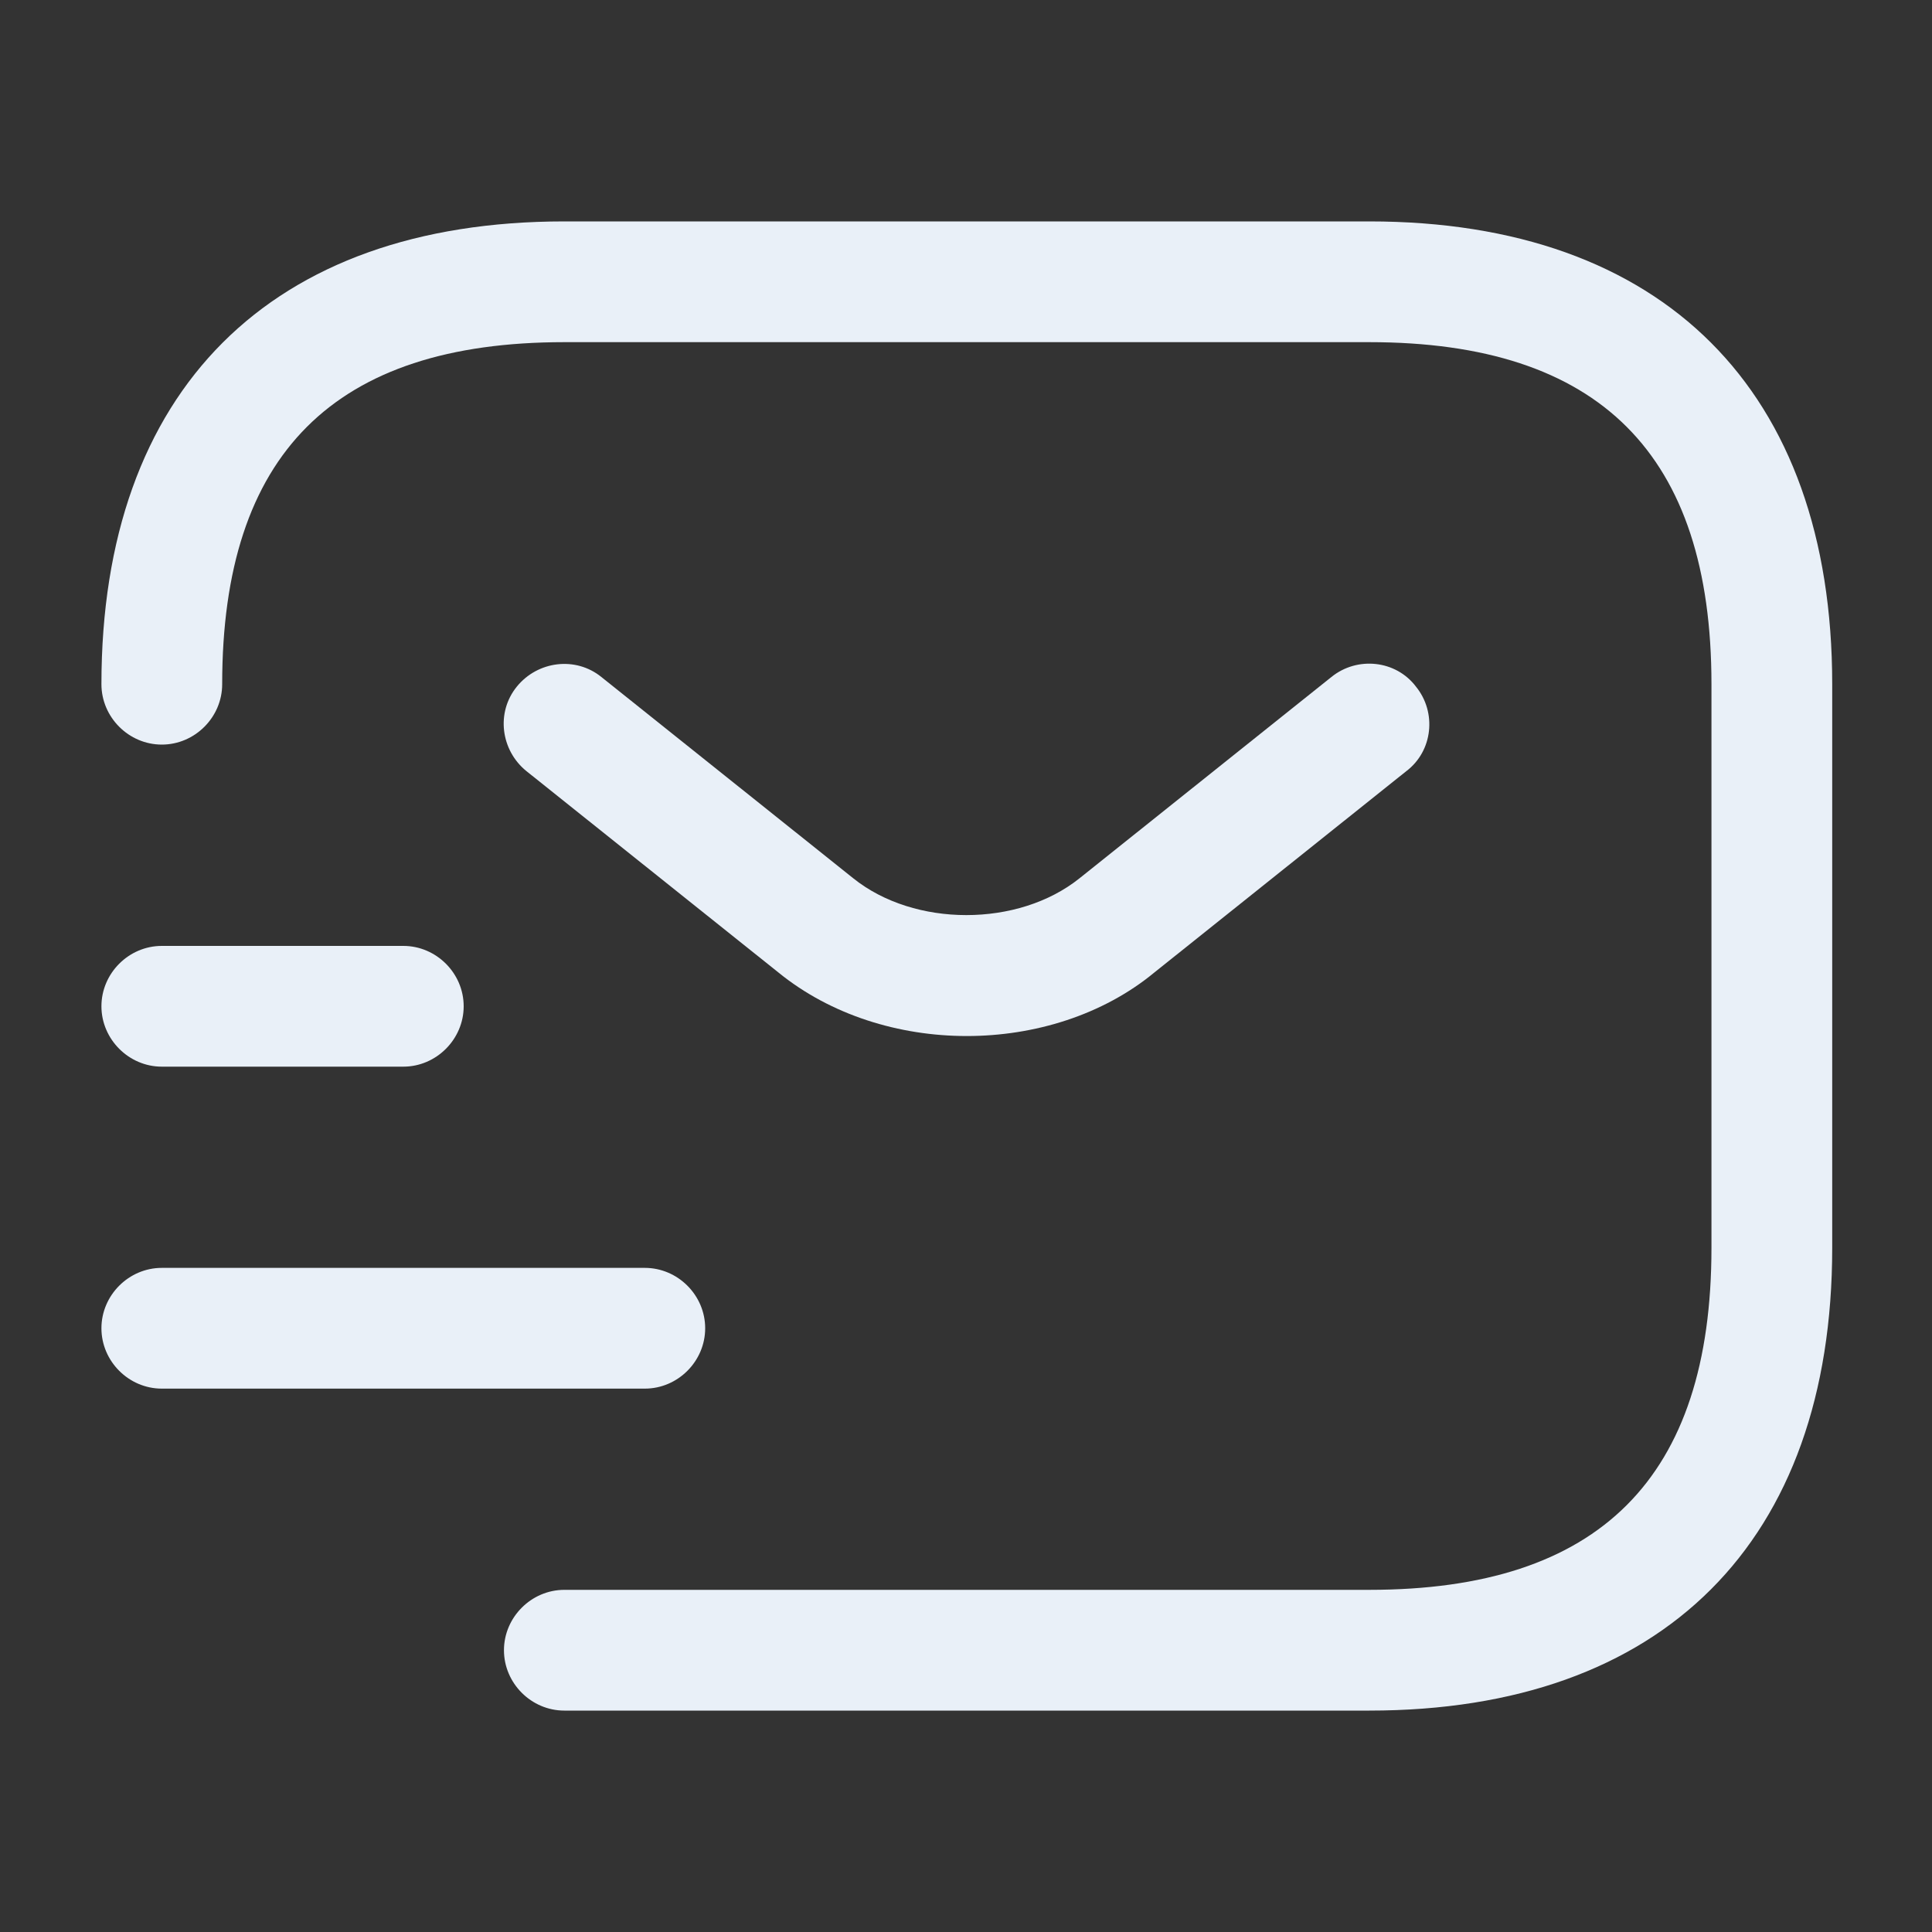
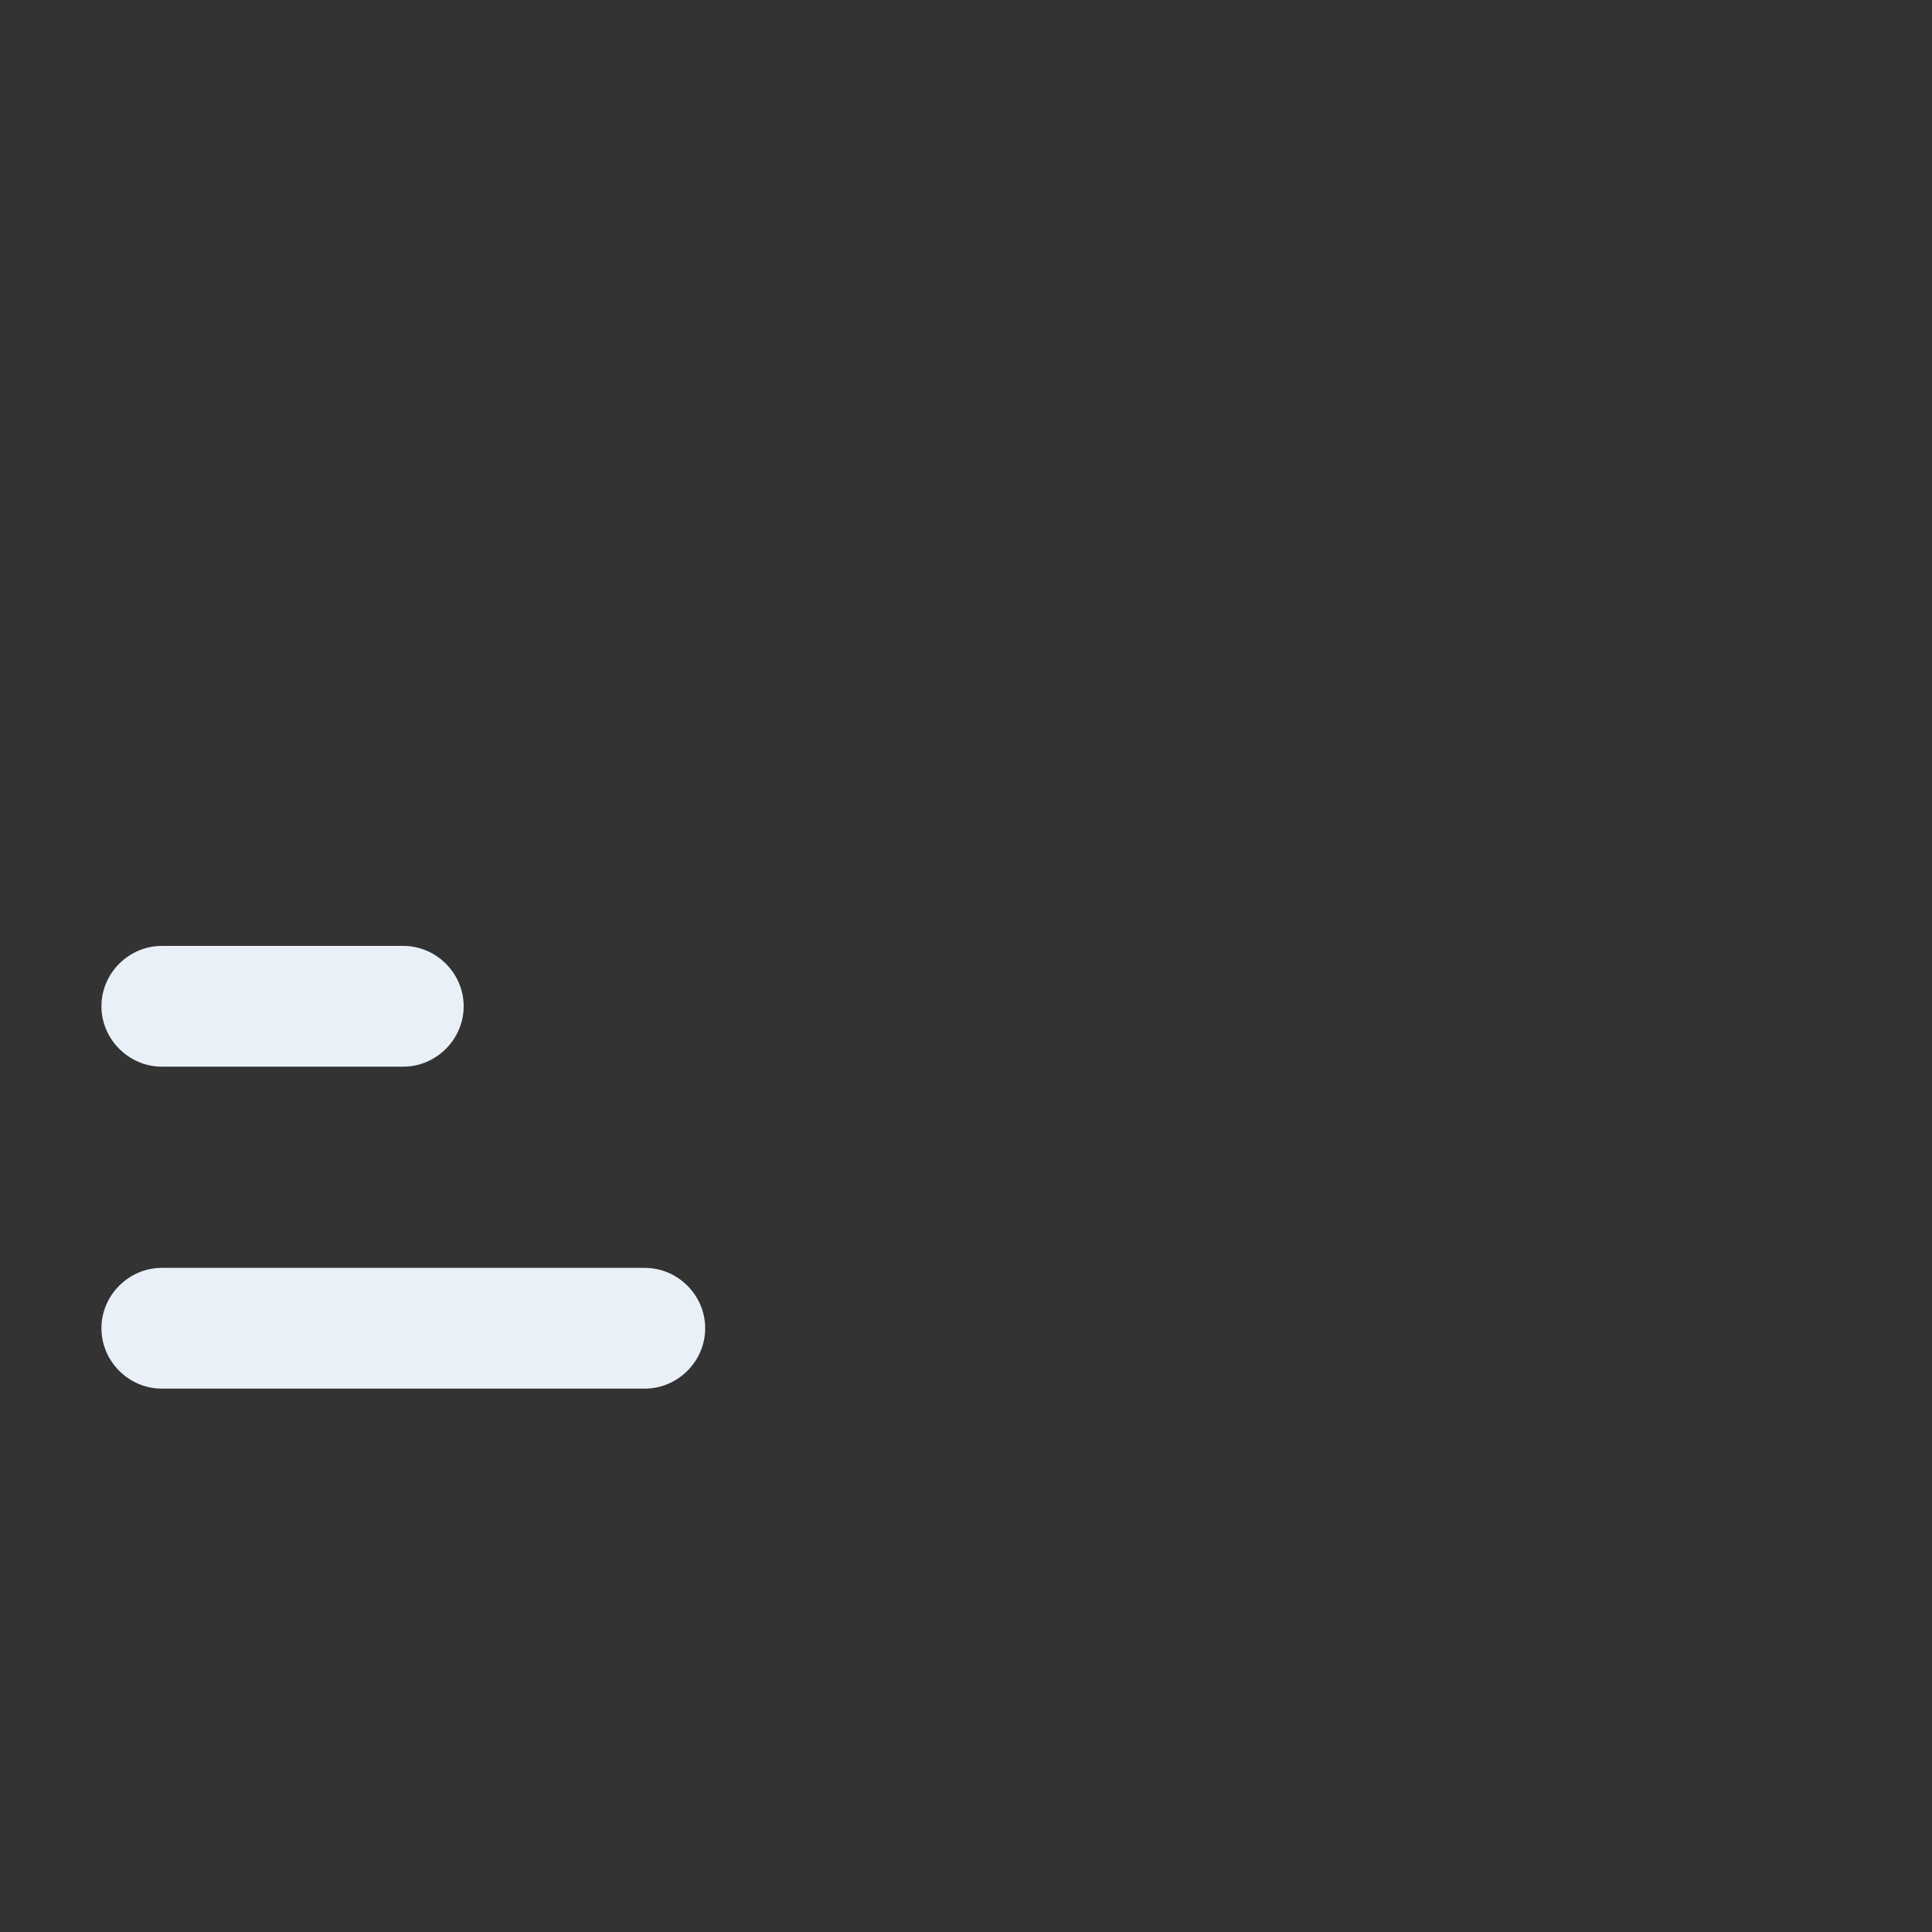
<svg xmlns="http://www.w3.org/2000/svg" width="20" height="20" viewBox="0 0 20 20" fill="none">
  <rect x="0" y="0" width="20" height="20" fill="#333333" stroke="none" />
-   <path d="M14.175 17.708H5.842C5.5 17.708 5.217 17.425 5.217 17.083C5.217 16.742 5.5 16.458 5.842 16.458H14.175C16.558 16.458 17.717 15.3 17.717 12.917V7.083C17.717 4.7 16.558 3.542 14.175 3.542H5.842C3.458 3.542 2.3 4.7 2.3 7.083C2.3 7.425 2.017 7.708 1.675 7.708C1.333 7.708 1.05 7.425 1.05 7.083C1.05 4.042 2.8 2.292 5.842 2.292H14.175C17.217 2.292 18.967 4.042 18.967 7.083V12.917C18.967 15.958 17.217 17.708 14.175 17.708Z" fill="#E9F0F8" />
-   <path d="M10.008 10.725C9.308 10.725 8.6 10.508 8.058 10.067L5.45 7.983C5.183 7.767 5.133 7.375 5.35 7.108C5.566 6.842 5.958 6.792 6.225 7.008L8.833 9.092C9.466 9.6 10.541 9.6 11.175 9.092L13.783 7.008C14.05 6.792 14.45 6.833 14.658 7.108C14.875 7.375 14.833 7.775 14.558 7.983L11.95 10.067C11.416 10.508 10.708 10.725 10.008 10.725Z" fill="#E9F0F8" />
  <path d="M6.675 14.375H1.675C1.333 14.375 1.05 14.092 1.05 13.75C1.05 13.408 1.333 13.125 1.675 13.125H6.675C7.017 13.125 7.3 13.408 7.3 13.75C7.3 14.092 7.017 14.375 6.675 14.375Z" fill="#E9F0F8" />
  <path d="M4.175 11.042H1.675C1.333 11.042 1.05 10.758 1.05 10.417C1.05 10.075 1.333 9.792 1.675 9.792H4.175C4.517 9.792 4.8 10.075 4.8 10.417C4.8 10.758 4.517 11.042 4.175 11.042Z" fill="#E9F0F8" />
</svg>